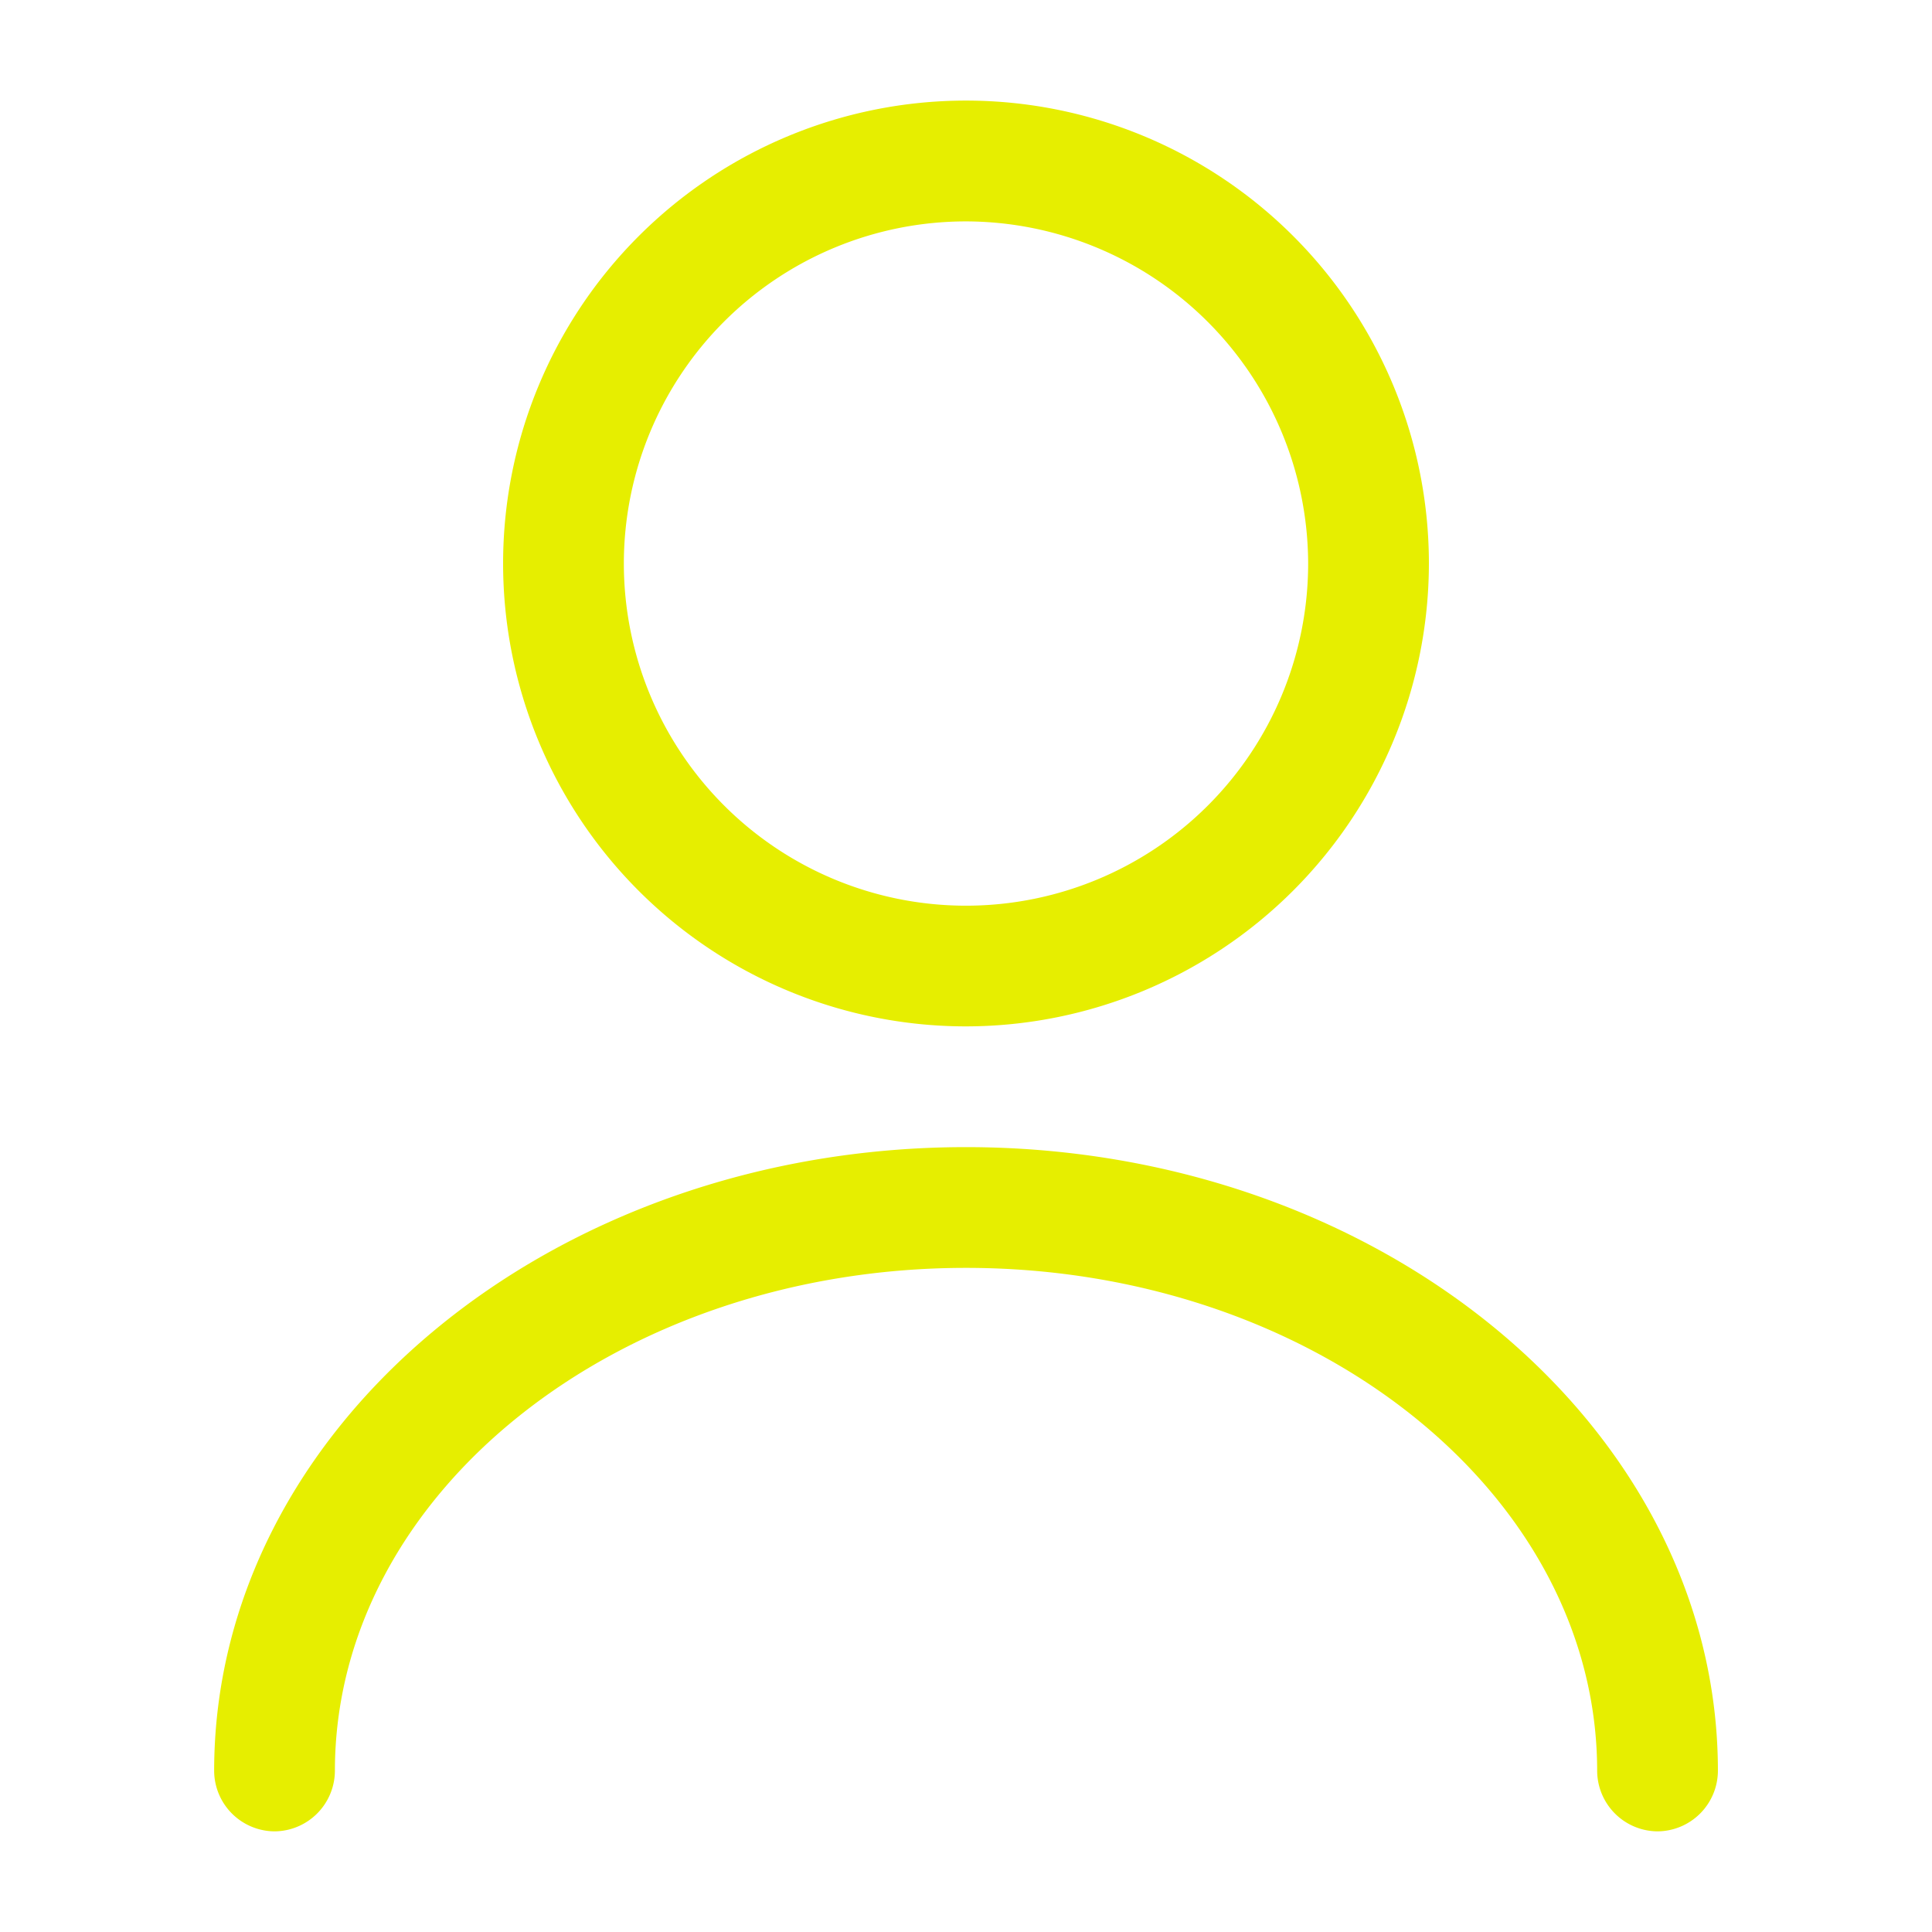
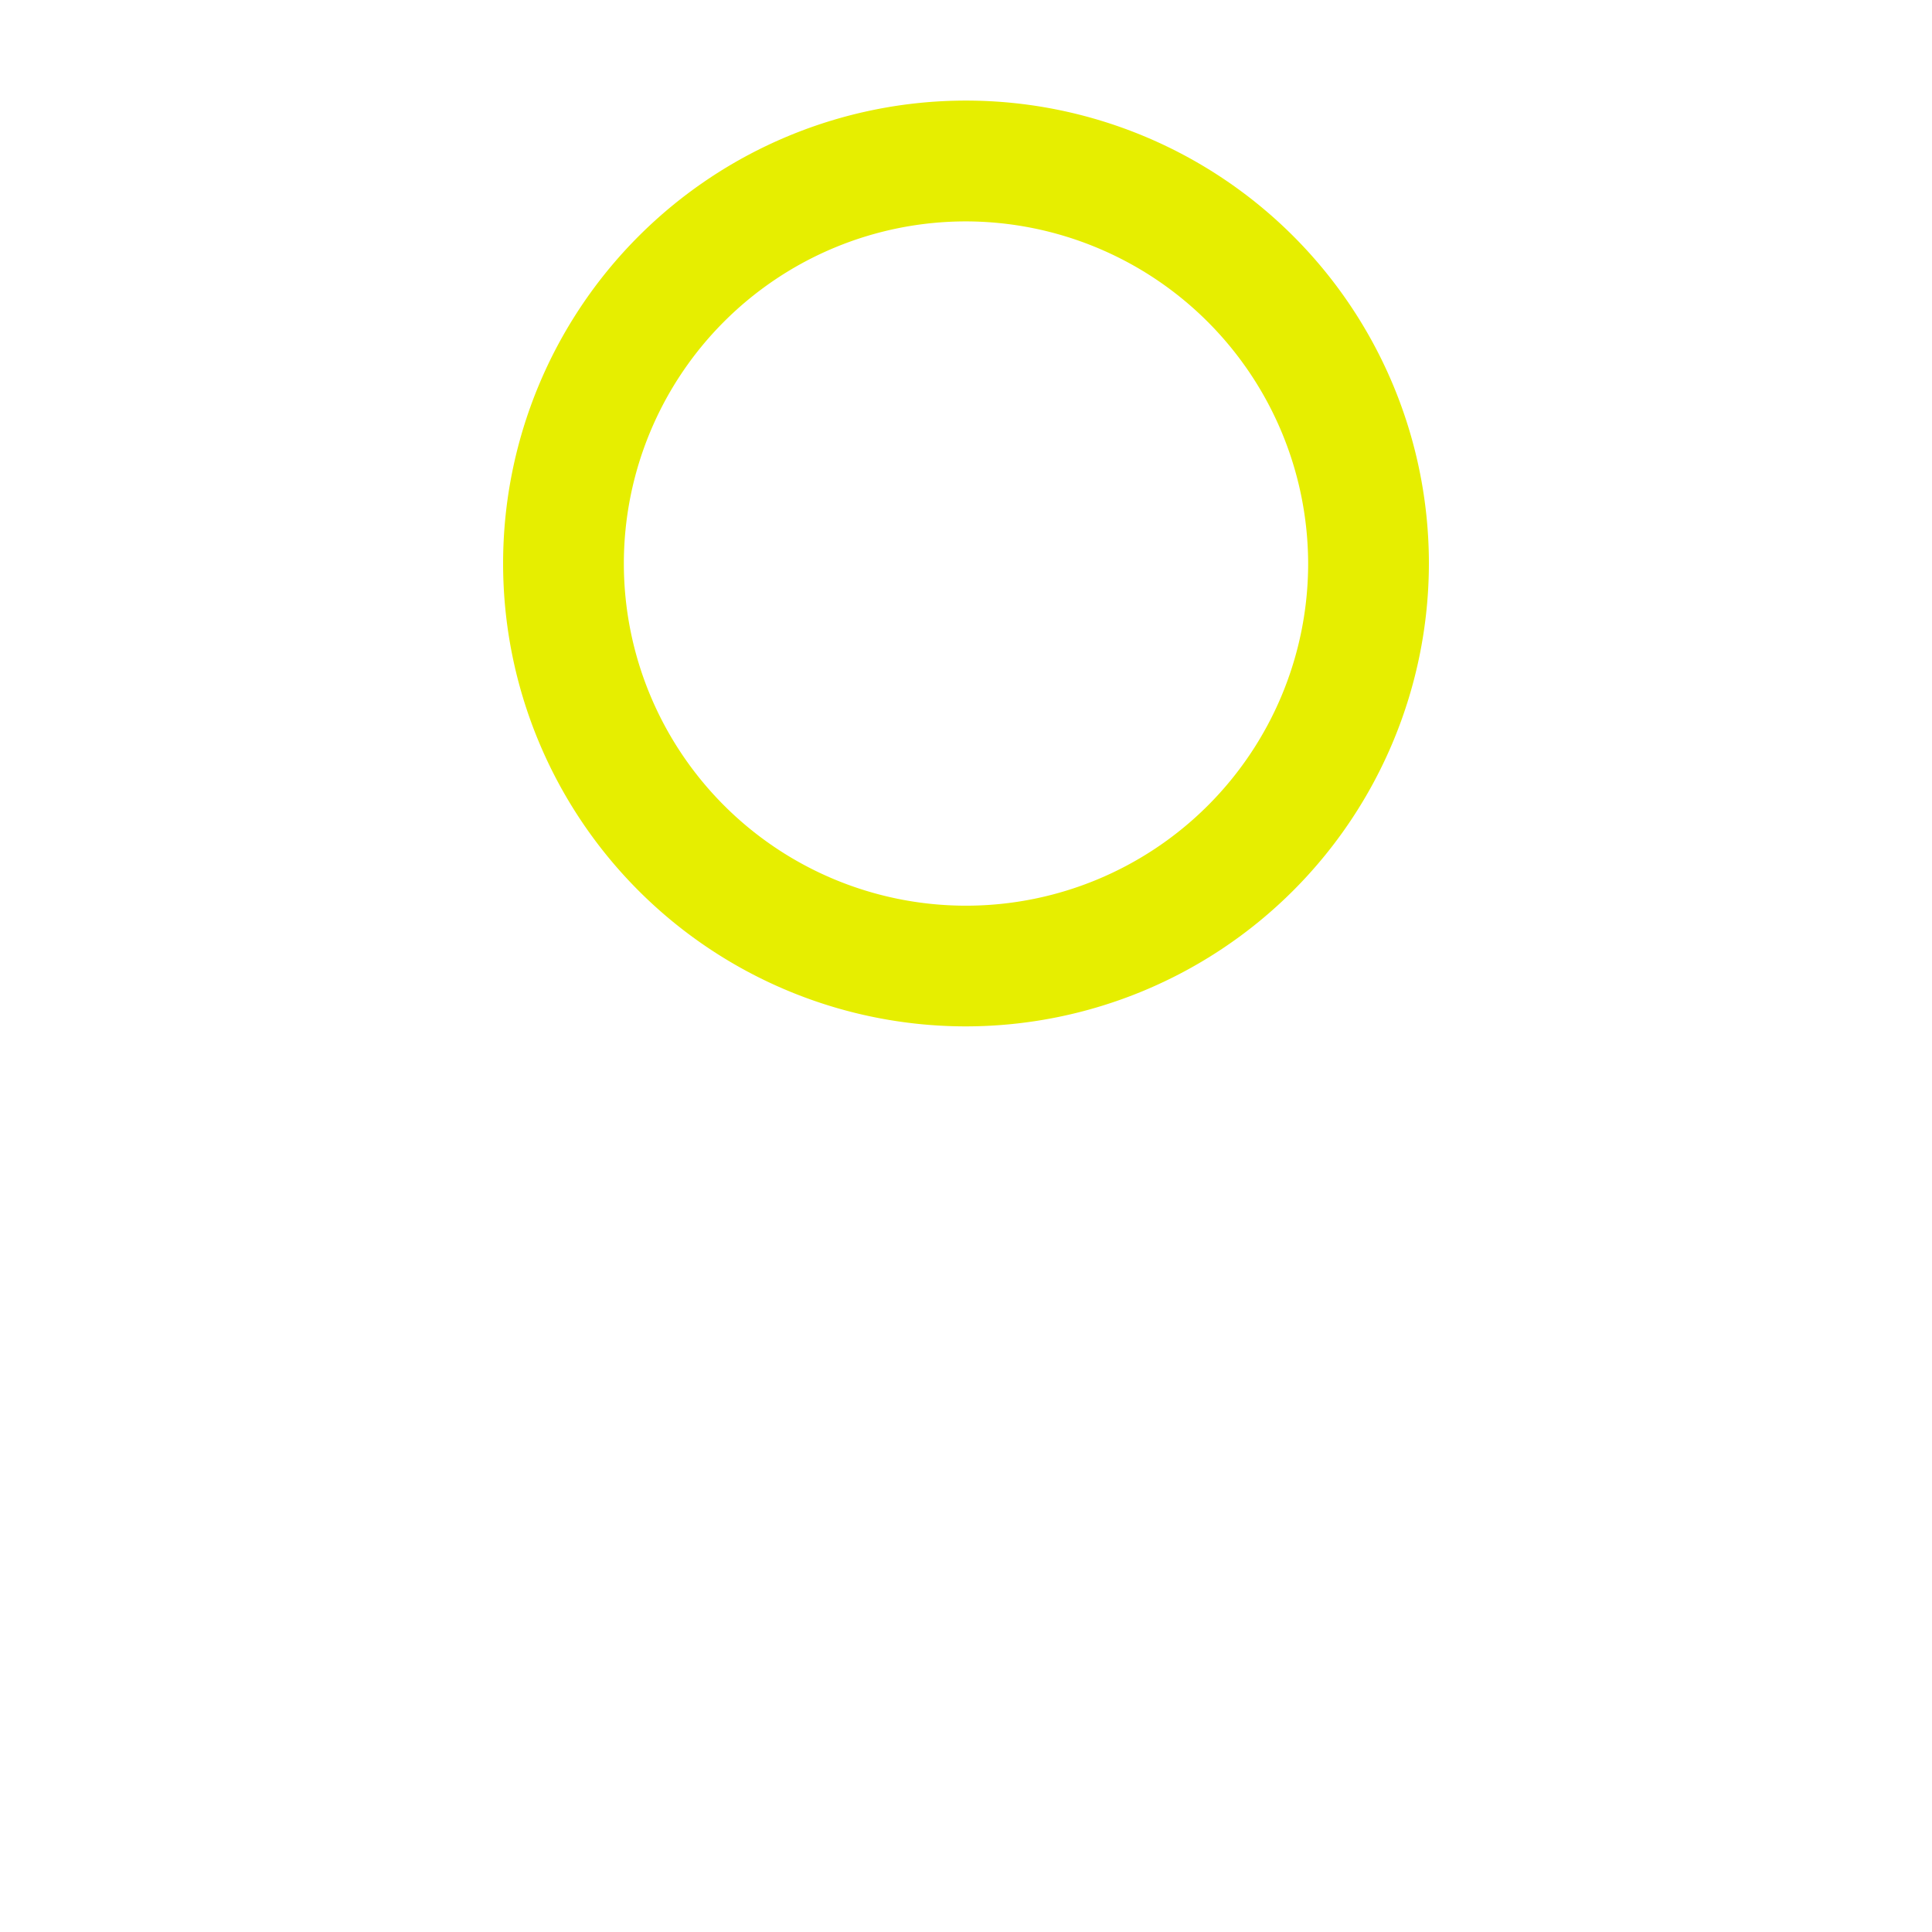
<svg xmlns="http://www.w3.org/2000/svg" width="32" height="32" viewBox="0 0 32 32">
  <g id="vuesax_outline_user" data-name="vuesax/outline/user" transform="translate(-108 -188)">
    <g id="user" transform="translate(108 188)">
      <path id="Vector" d="M7.667,15.333a7.667,7.667,0,1,1,7.667-7.667A7.676,7.676,0,0,1,7.667,15.333ZM7.667,2a5.667,5.667,0,1,0,5.667,5.667A5.679,5.679,0,0,0,7.667,2Z" transform="translate(8.333 1.667)" fill="#e6ee00" />
-       <path id="Vector-2" data-name="Vector" d="M23.907,11.333a1.007,1.007,0,0,1-1-1C22.907,5.733,18.213,2,12.453,2S2,5.733,2,10.333a1.007,1.007,0,0,1-1,1,1.007,1.007,0,0,1-1-1C0,4.64,5.587,0,12.453,0S24.907,4.64,24.907,10.333A1.007,1.007,0,0,1,23.907,11.333Z" transform="translate(3.547 19)" fill="#e6ee00" />
-       <path id="Vector-3" data-name="Vector" d="M0,0H32V32H0Z" fill="none" opacity="0" />
    </g>
  </g>
</svg>